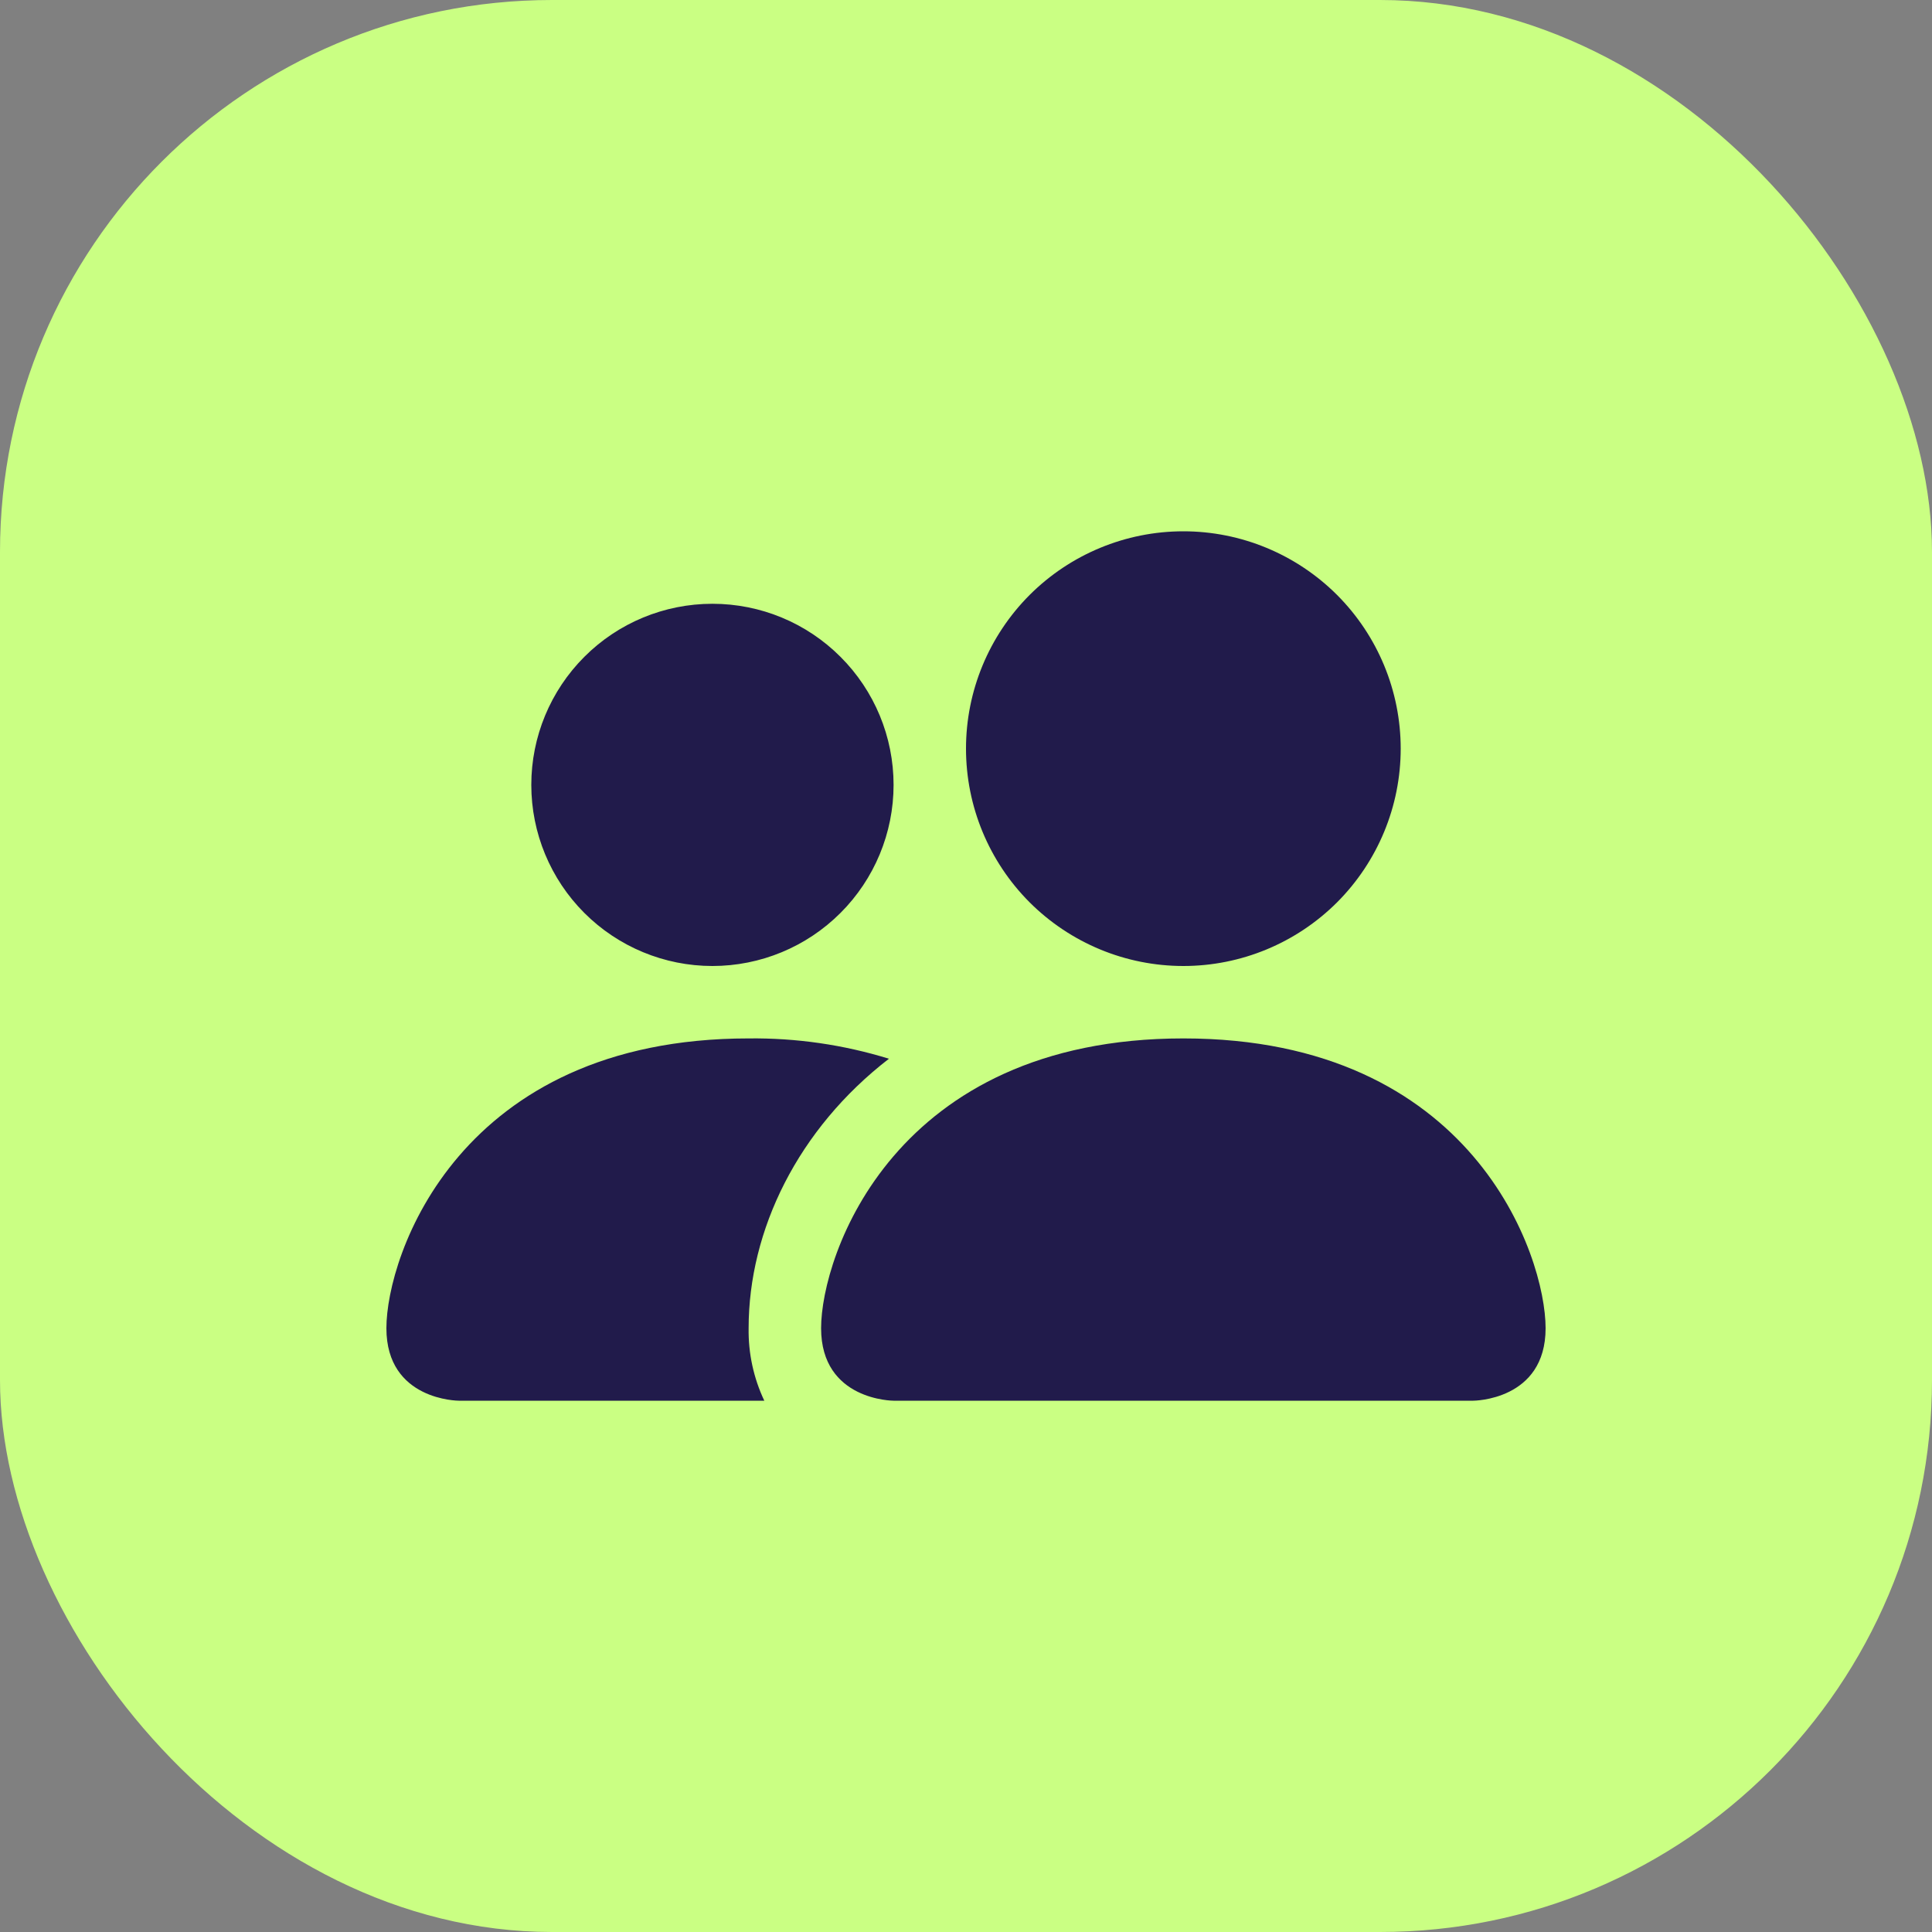
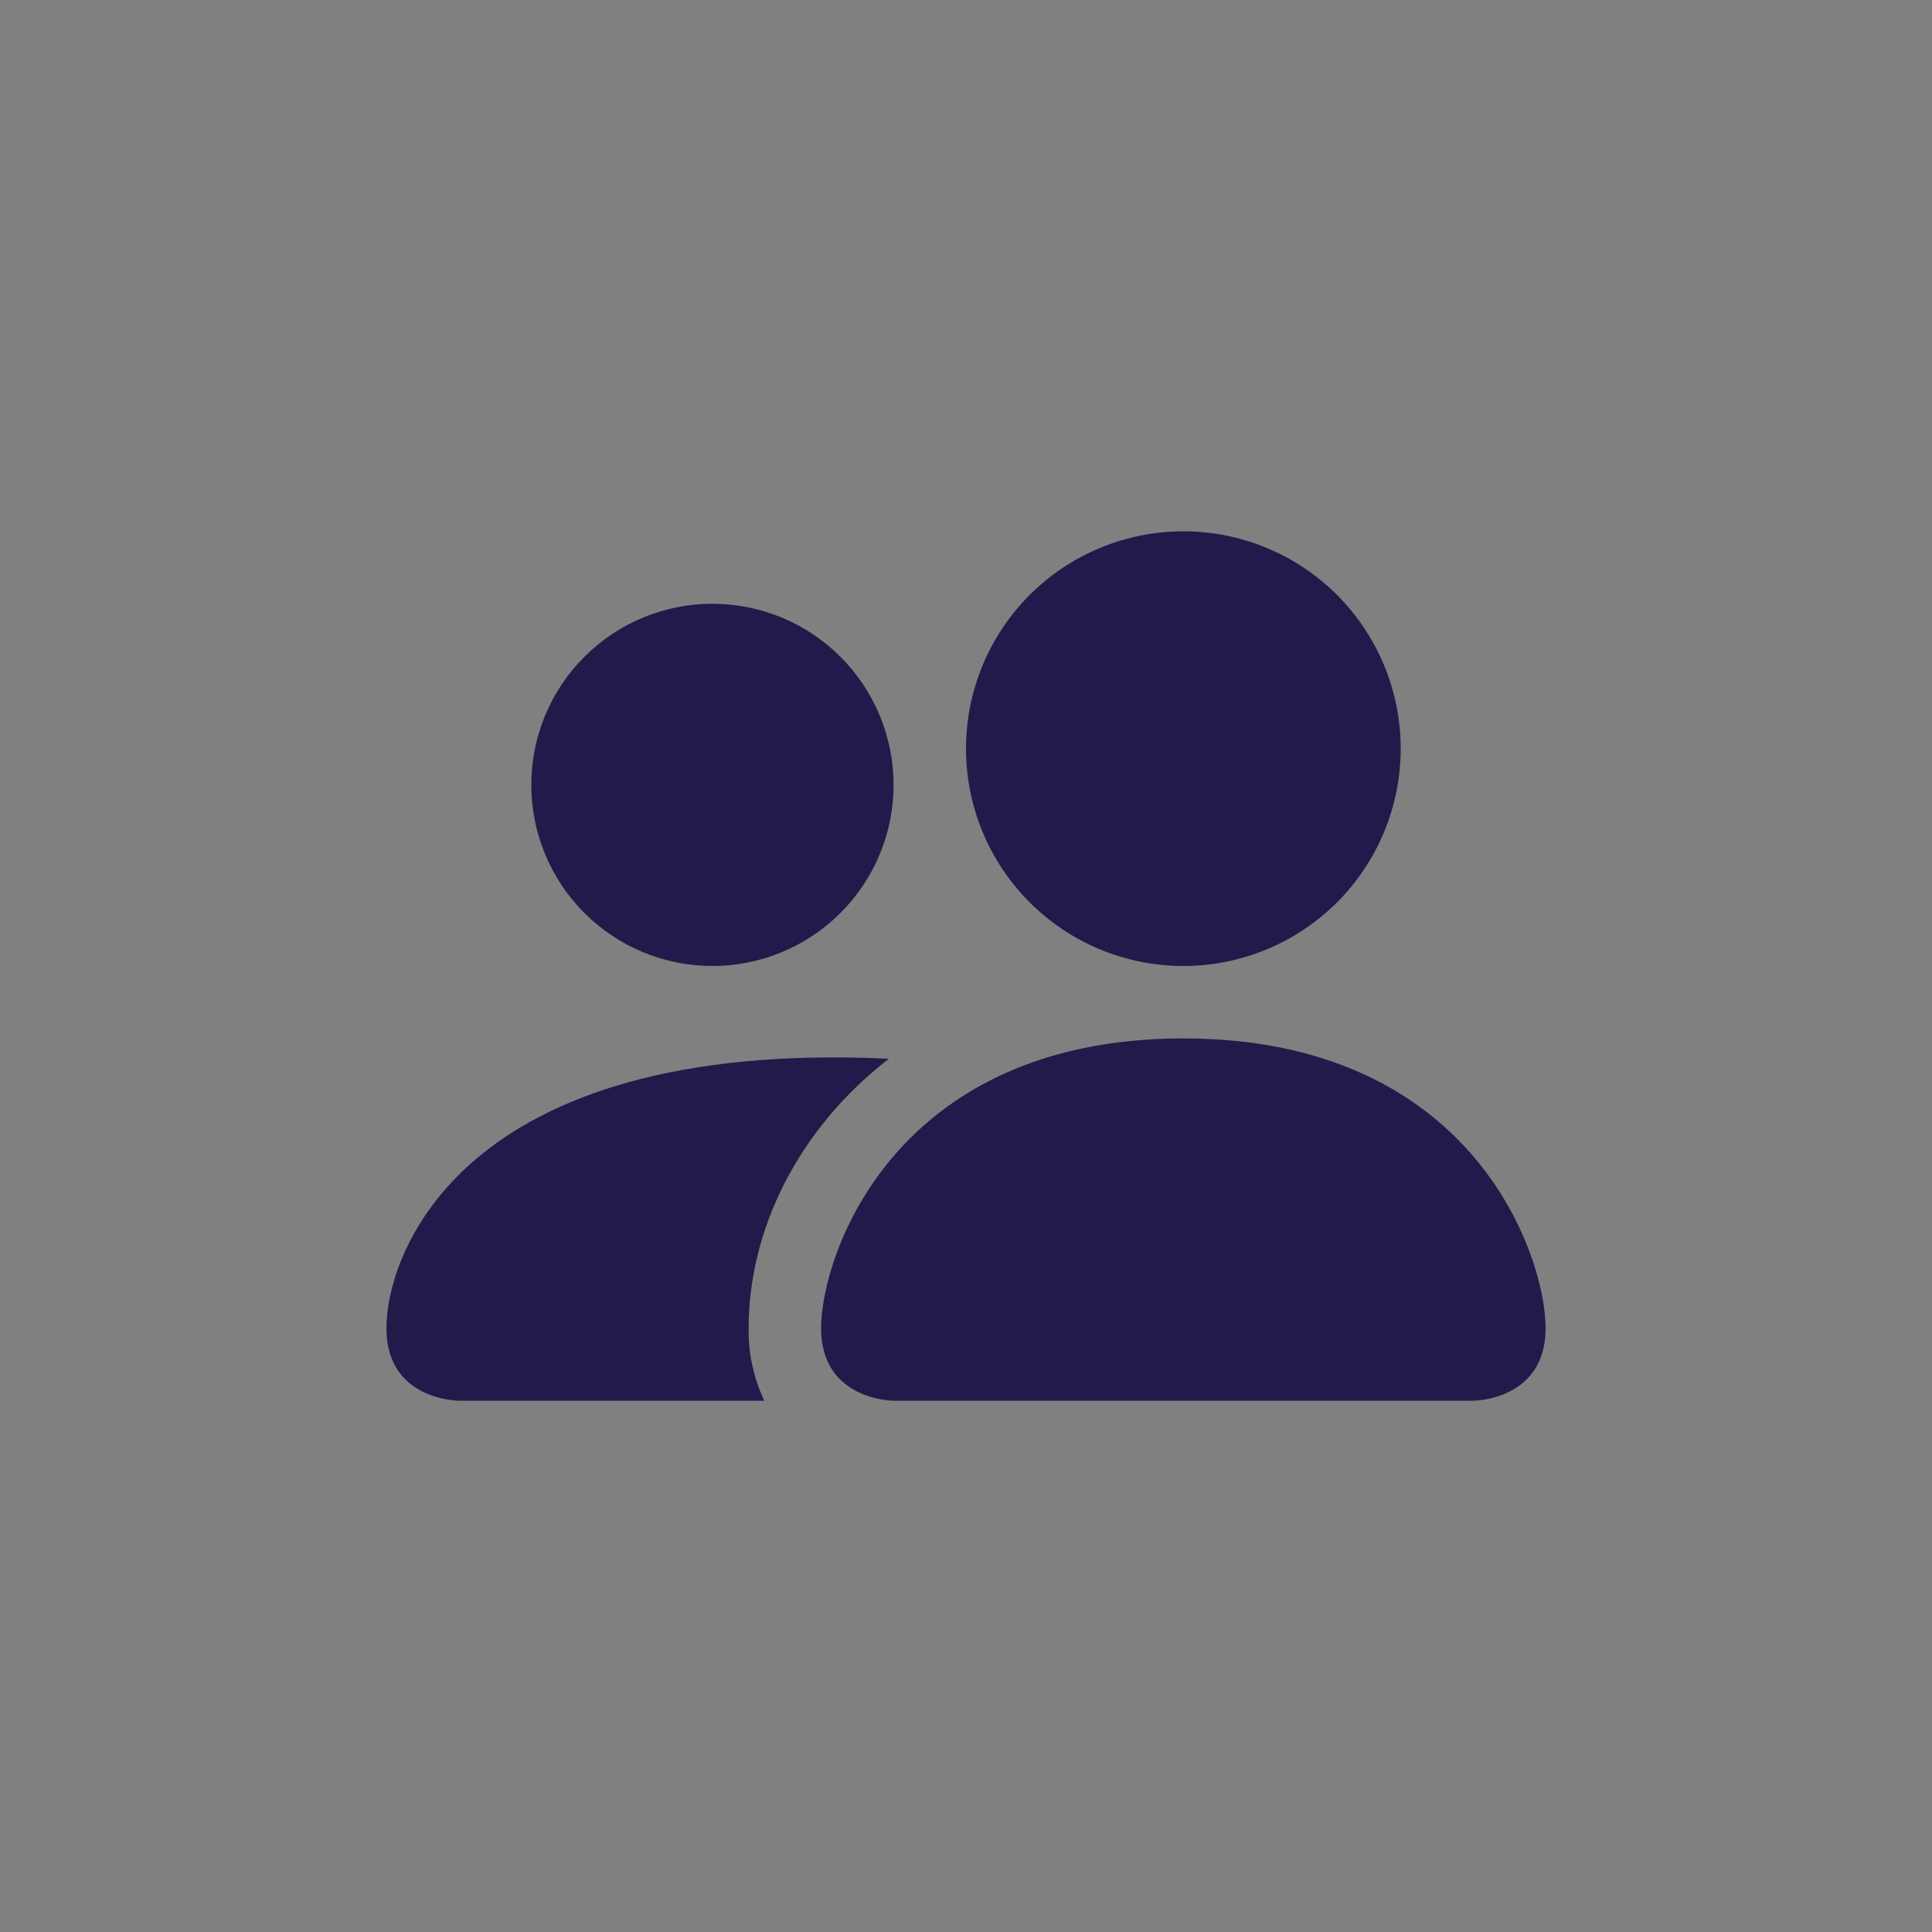
<svg xmlns="http://www.w3.org/2000/svg" width="35" height="35" viewBox="0 0 35 35" fill="none">
  <rect x="0" y="0" width="35" height="35" fill="#808080" stroke="none" />
-   <rect width="35" height="35" rx="10" fill="#CAFF83" />
-   <path d="M16.188 25.375C16.188 25.375 14.875 25.375 14.875 24.062C14.875 22.75 16.188 18.812 21.438 18.812C26.688 18.812 28 22.75 28 24.062C28 25.375 26.688 25.375 26.688 25.375H16.188ZM21.438 17.5C22.482 17.5 23.483 17.085 24.222 16.347C24.96 15.608 25.375 14.607 25.375 13.562C25.375 12.518 24.96 11.517 24.222 10.778C23.483 10.04 22.482 9.625 21.438 9.625C20.393 9.625 19.392 10.04 18.653 10.778C17.915 11.517 17.5 12.518 17.5 13.562C17.5 14.607 17.915 15.608 18.653 16.347C19.392 17.085 20.393 17.5 21.438 17.5ZM13.846 25.375C13.652 24.965 13.555 24.516 13.562 24.062C13.562 22.284 14.455 20.453 16.104 19.18C15.281 18.926 14.424 18.802 13.562 18.812C8.312 18.812 7 22.75 7 24.062C7 25.375 8.312 25.375 8.312 25.375H13.846ZM12.906 17.5C13.777 17.5 14.611 17.154 15.226 16.539C15.842 15.924 16.188 15.089 16.188 14.219C16.188 13.348 15.842 12.514 15.226 11.899C14.611 11.283 13.777 10.938 12.906 10.938C12.036 10.938 11.201 11.283 10.586 11.899C9.971 12.514 9.625 13.348 9.625 14.219C9.625 15.089 9.971 15.924 10.586 16.539C11.201 17.154 12.036 17.5 12.906 17.5Z" fill="#211B4B" />
+   <path d="M16.188 25.375C16.188 25.375 14.875 25.375 14.875 24.062C14.875 22.75 16.188 18.812 21.438 18.812C26.688 18.812 28 22.75 28 24.062C28 25.375 26.688 25.375 26.688 25.375H16.188ZM21.438 17.5C22.482 17.5 23.483 17.085 24.222 16.347C24.96 15.608 25.375 14.607 25.375 13.562C25.375 12.518 24.96 11.517 24.222 10.778C23.483 10.04 22.482 9.625 21.438 9.625C20.393 9.625 19.392 10.04 18.653 10.778C17.915 11.517 17.5 12.518 17.5 13.562C17.5 14.607 17.915 15.608 18.653 16.347C19.392 17.085 20.393 17.5 21.438 17.5ZM13.846 25.375C13.652 24.965 13.555 24.516 13.562 24.062C13.562 22.284 14.455 20.453 16.104 19.18C8.312 18.812 7 22.75 7 24.062C7 25.375 8.312 25.375 8.312 25.375H13.846ZM12.906 17.5C13.777 17.5 14.611 17.154 15.226 16.539C15.842 15.924 16.188 15.089 16.188 14.219C16.188 13.348 15.842 12.514 15.226 11.899C14.611 11.283 13.777 10.938 12.906 10.938C12.036 10.938 11.201 11.283 10.586 11.899C9.971 12.514 9.625 13.348 9.625 14.219C9.625 15.089 9.971 15.924 10.586 16.539C11.201 17.154 12.036 17.5 12.906 17.5Z" fill="#211B4B" />
</svg>